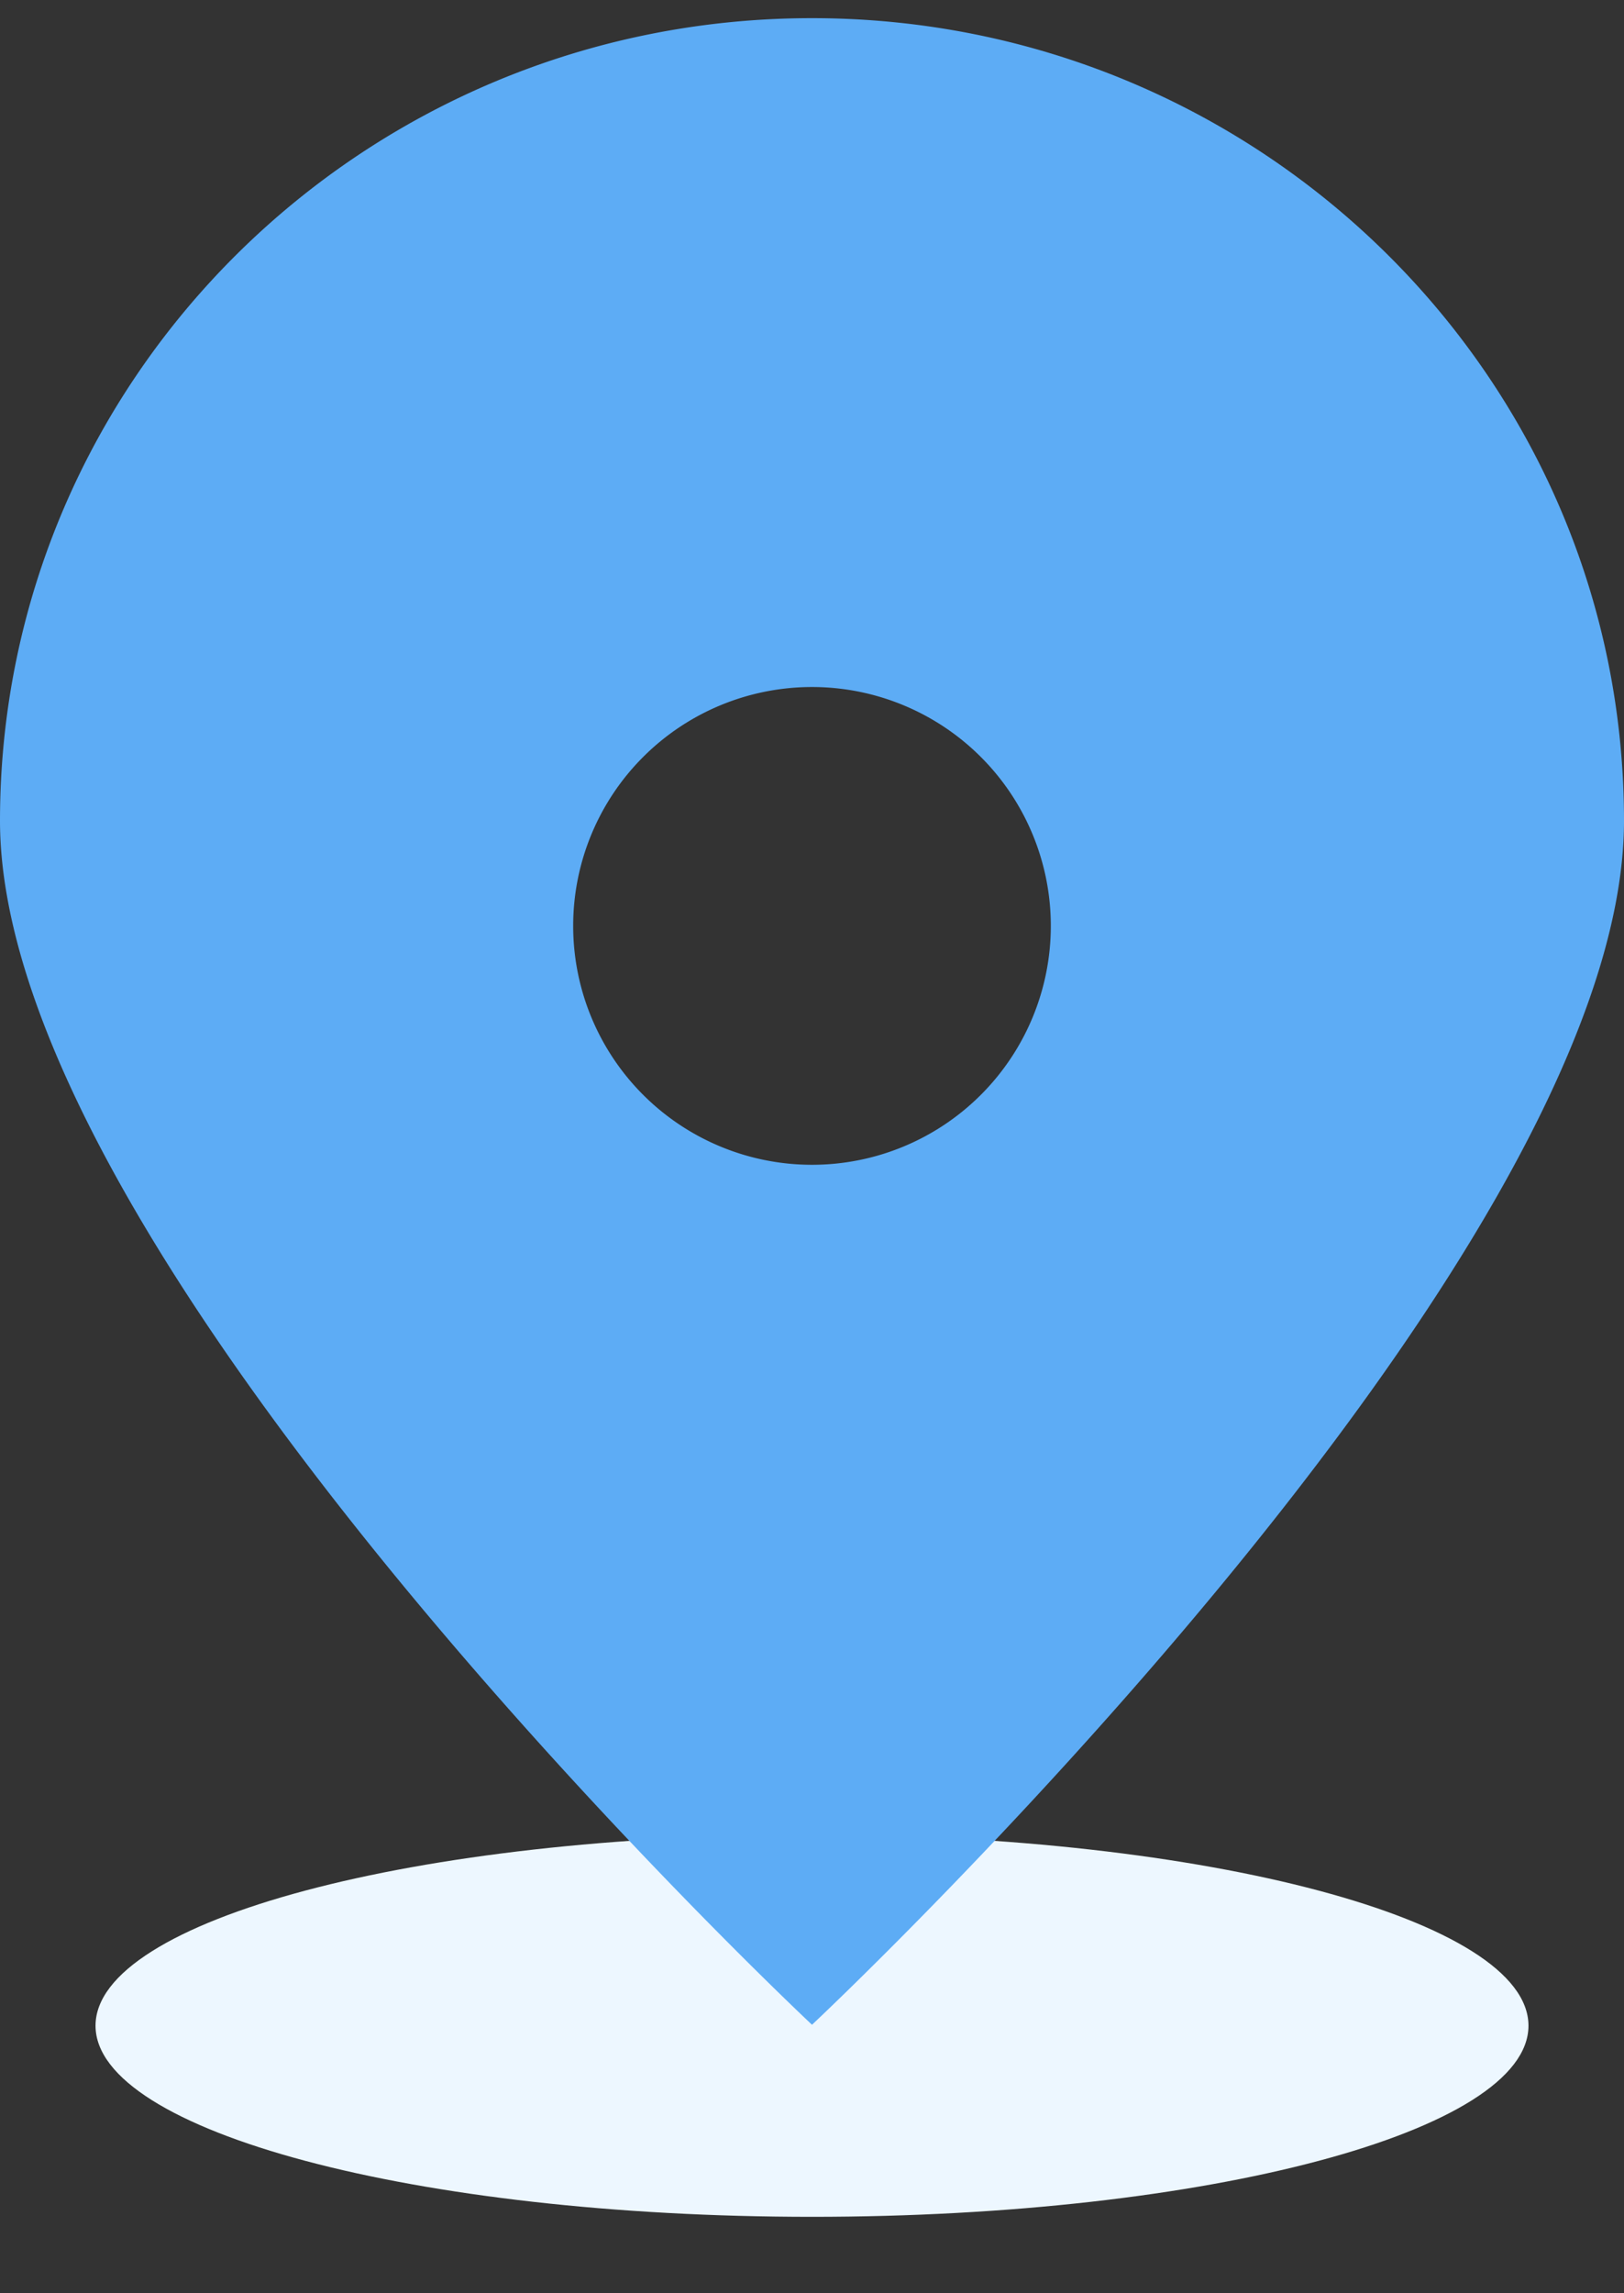
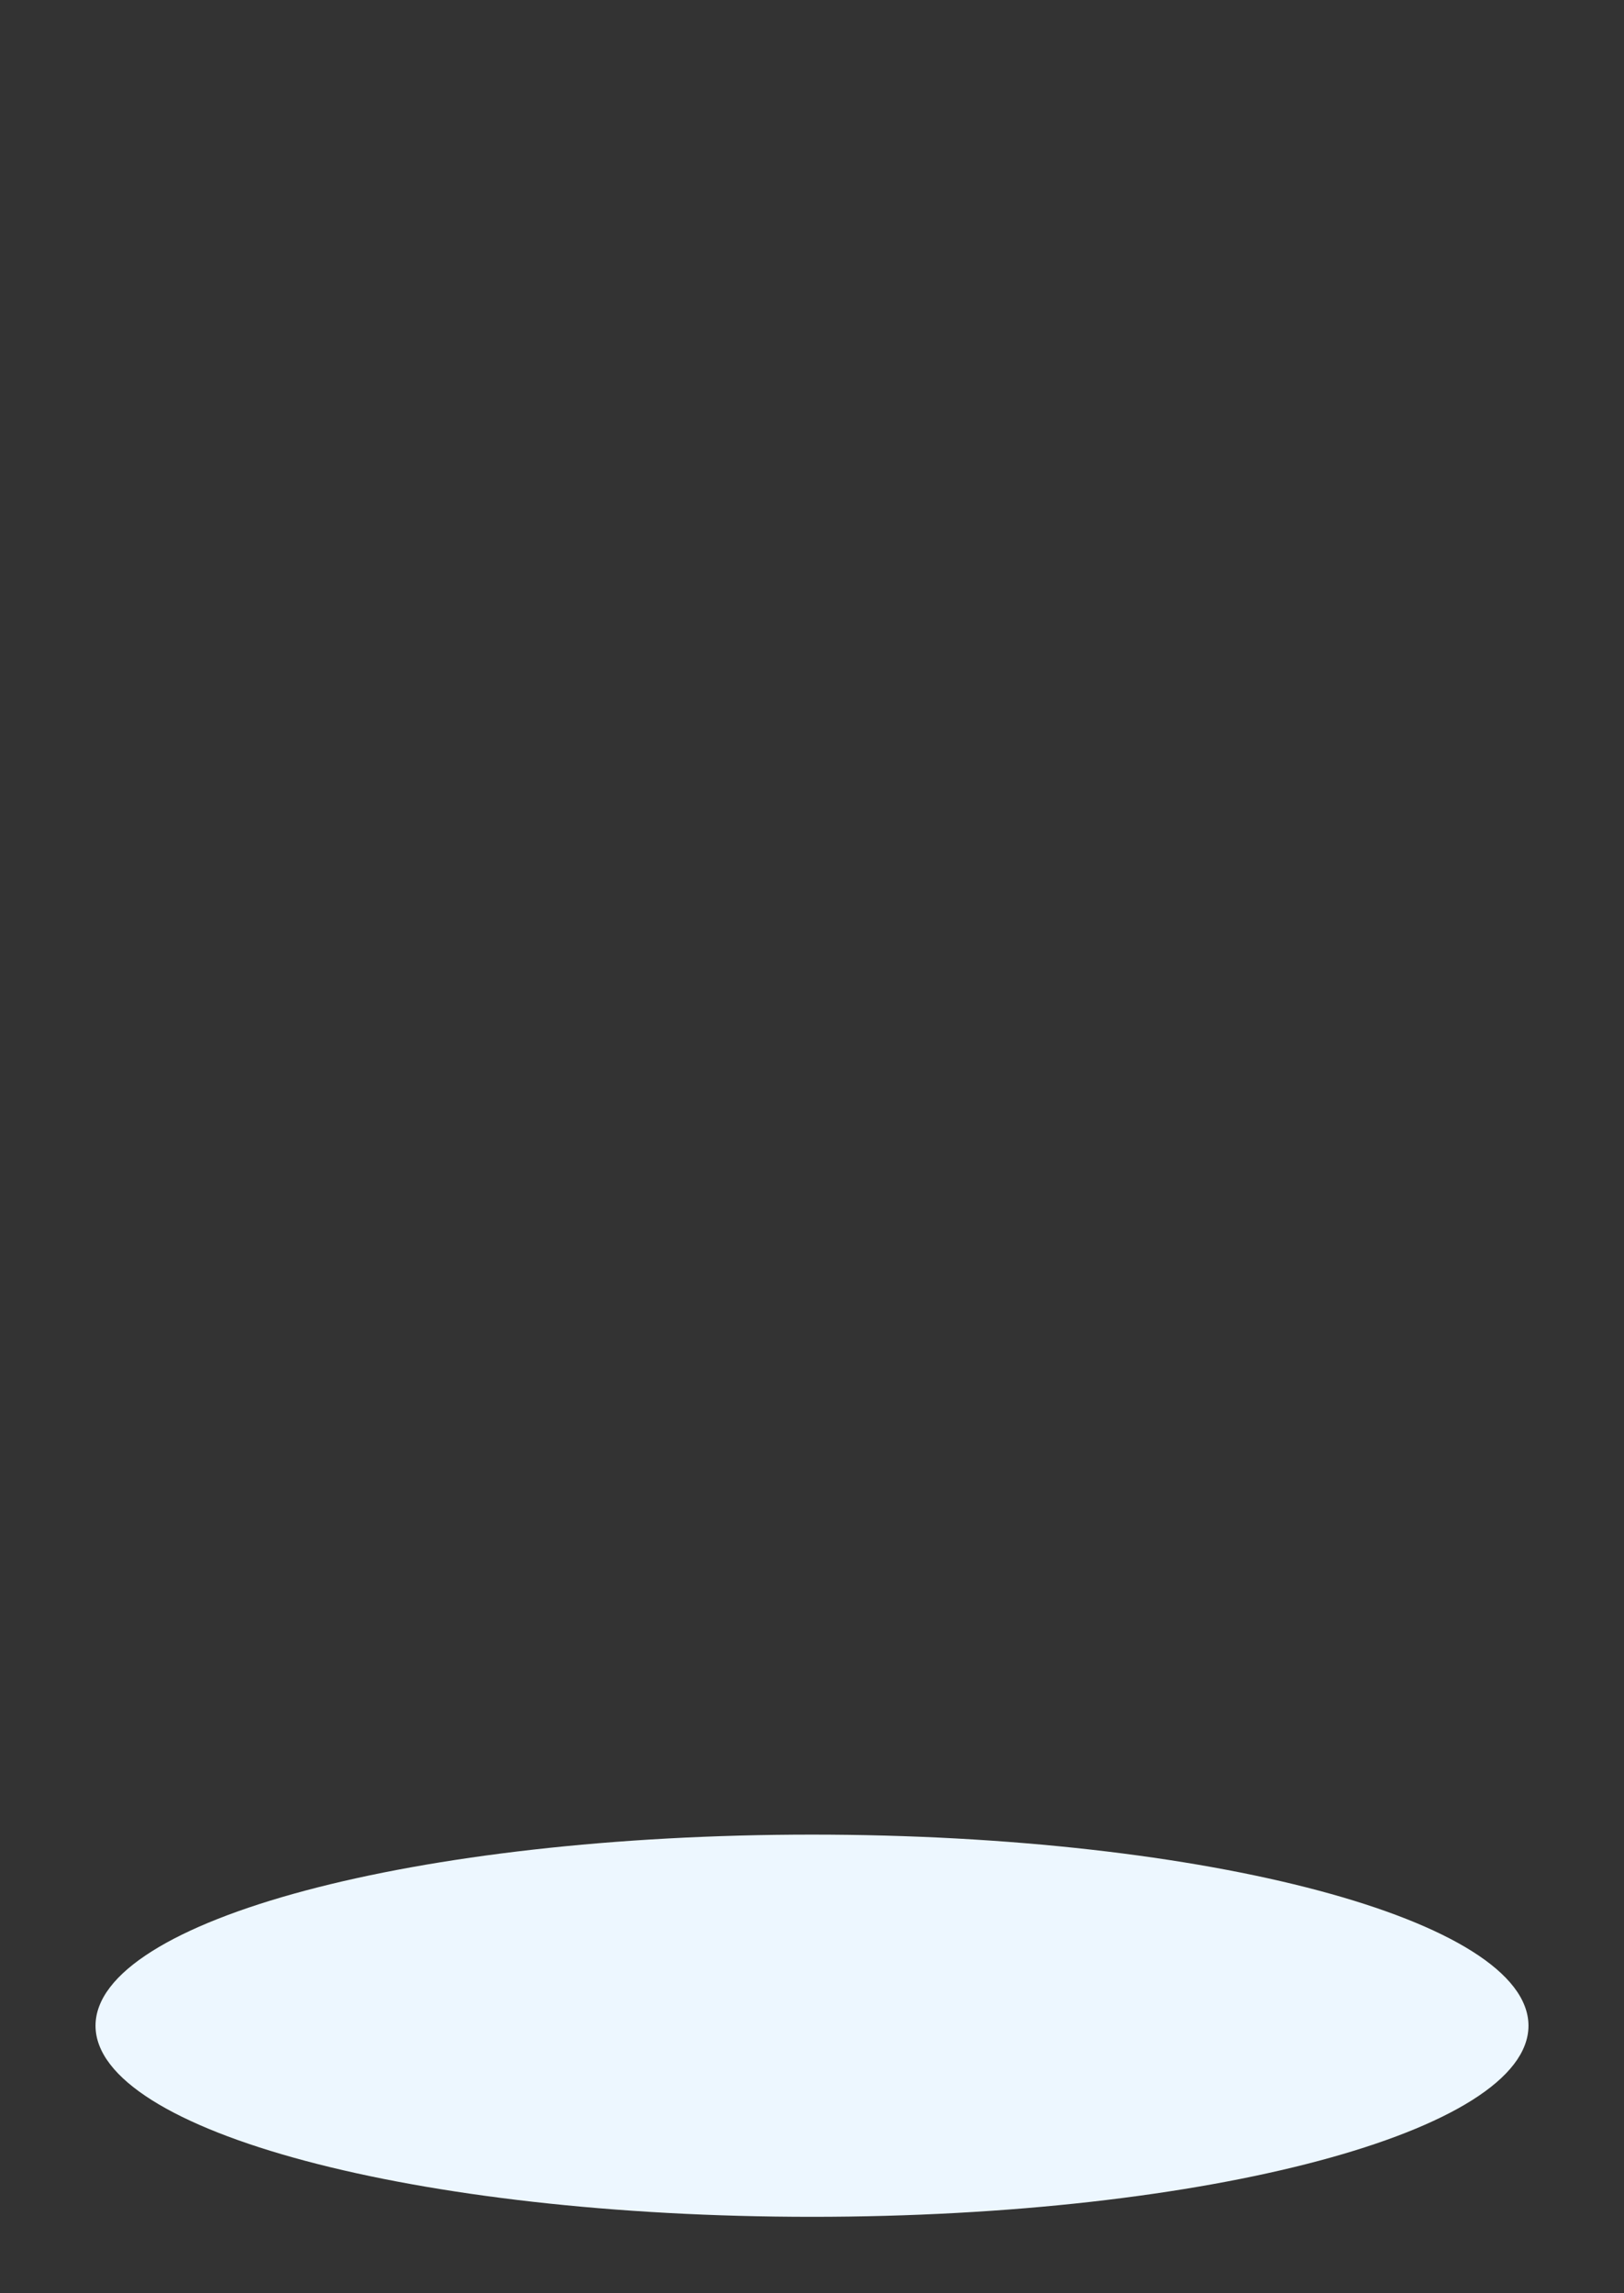
<svg xmlns="http://www.w3.org/2000/svg" width="17" height="24" fill="none" fill-rule="evenodd">
  <rect width="100%" height="100%" fill="#333333" stroke="none" />
  <path d="M8.5 23.2c4.142 0 7.5-.895 7.5-2s-3.358-2-7.5-2-7.5.895-7.5 2 3.358 2 7.5 2z" fill="#edf7ff" />
-   <path d="M17 8.59c0 4.64-8.5 12.6-8.5 12.6S0 13.23 0 8.59 3.806.19 8.5.19 17 3.95 17 8.59zm-6 1.1a2.5 2.5 0 1 1-5 0 2.5 2.5 0 1 1 5 0z" fill="#5dacf5" />
</svg>